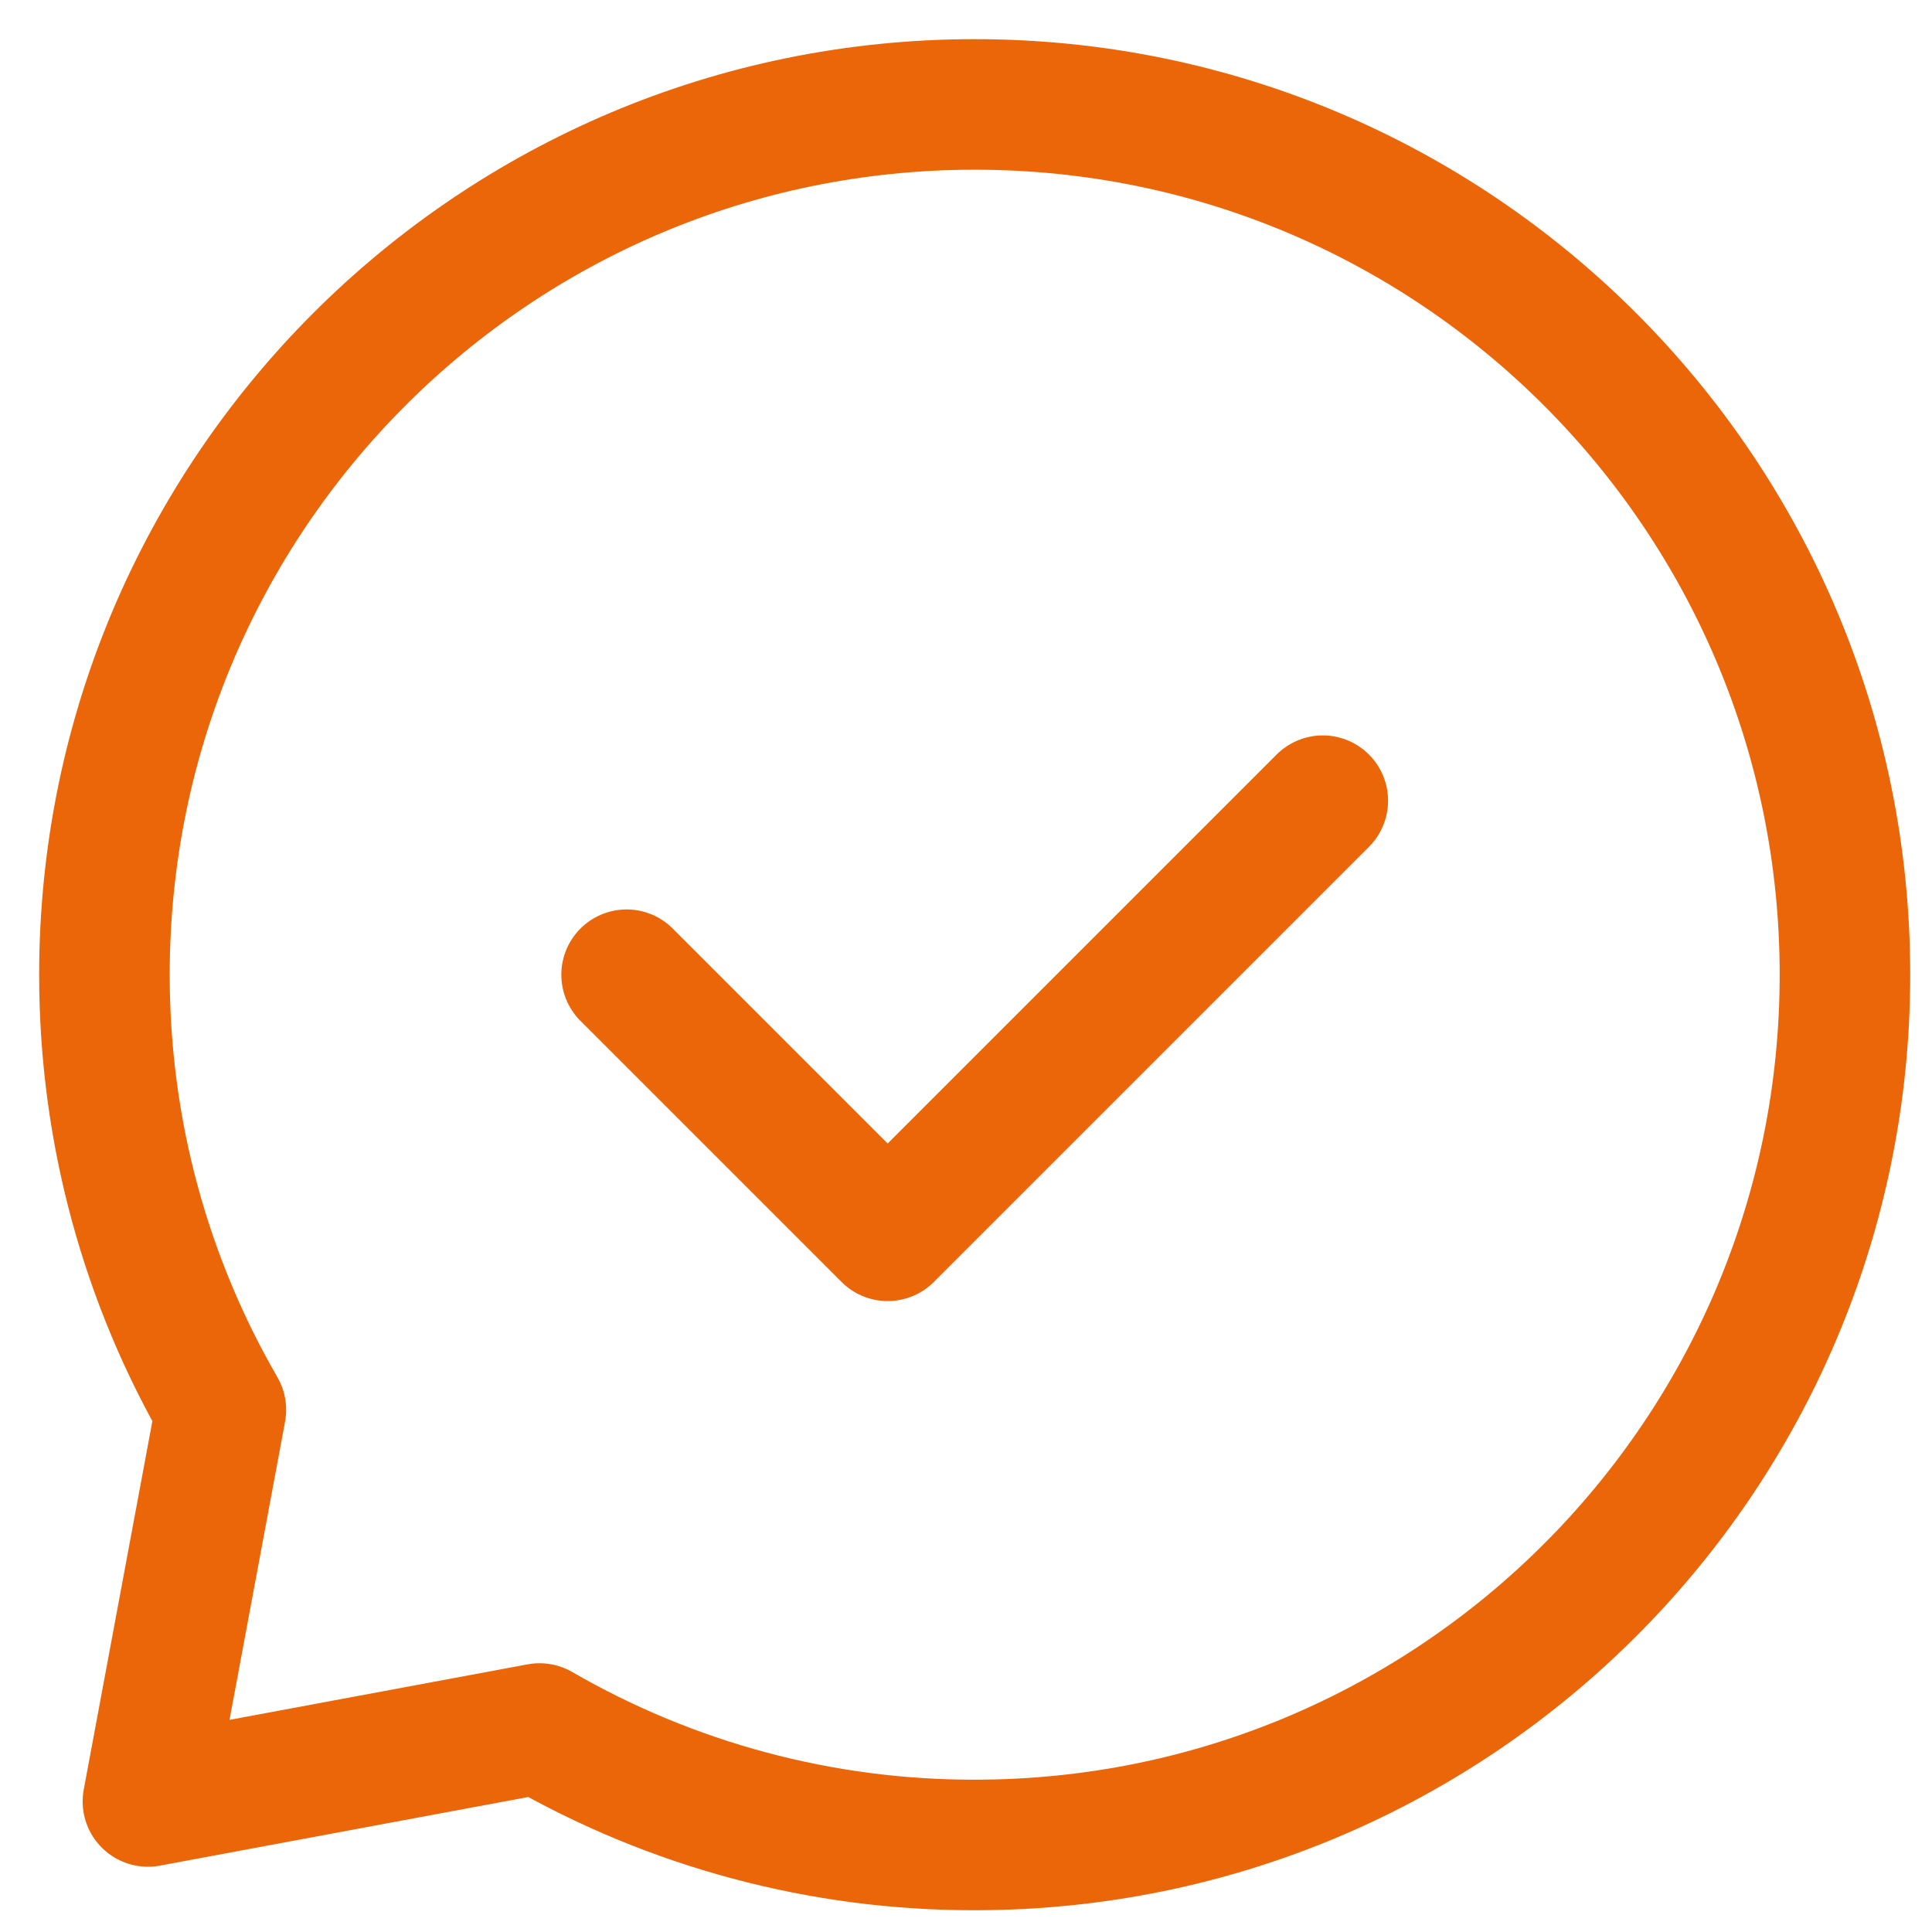
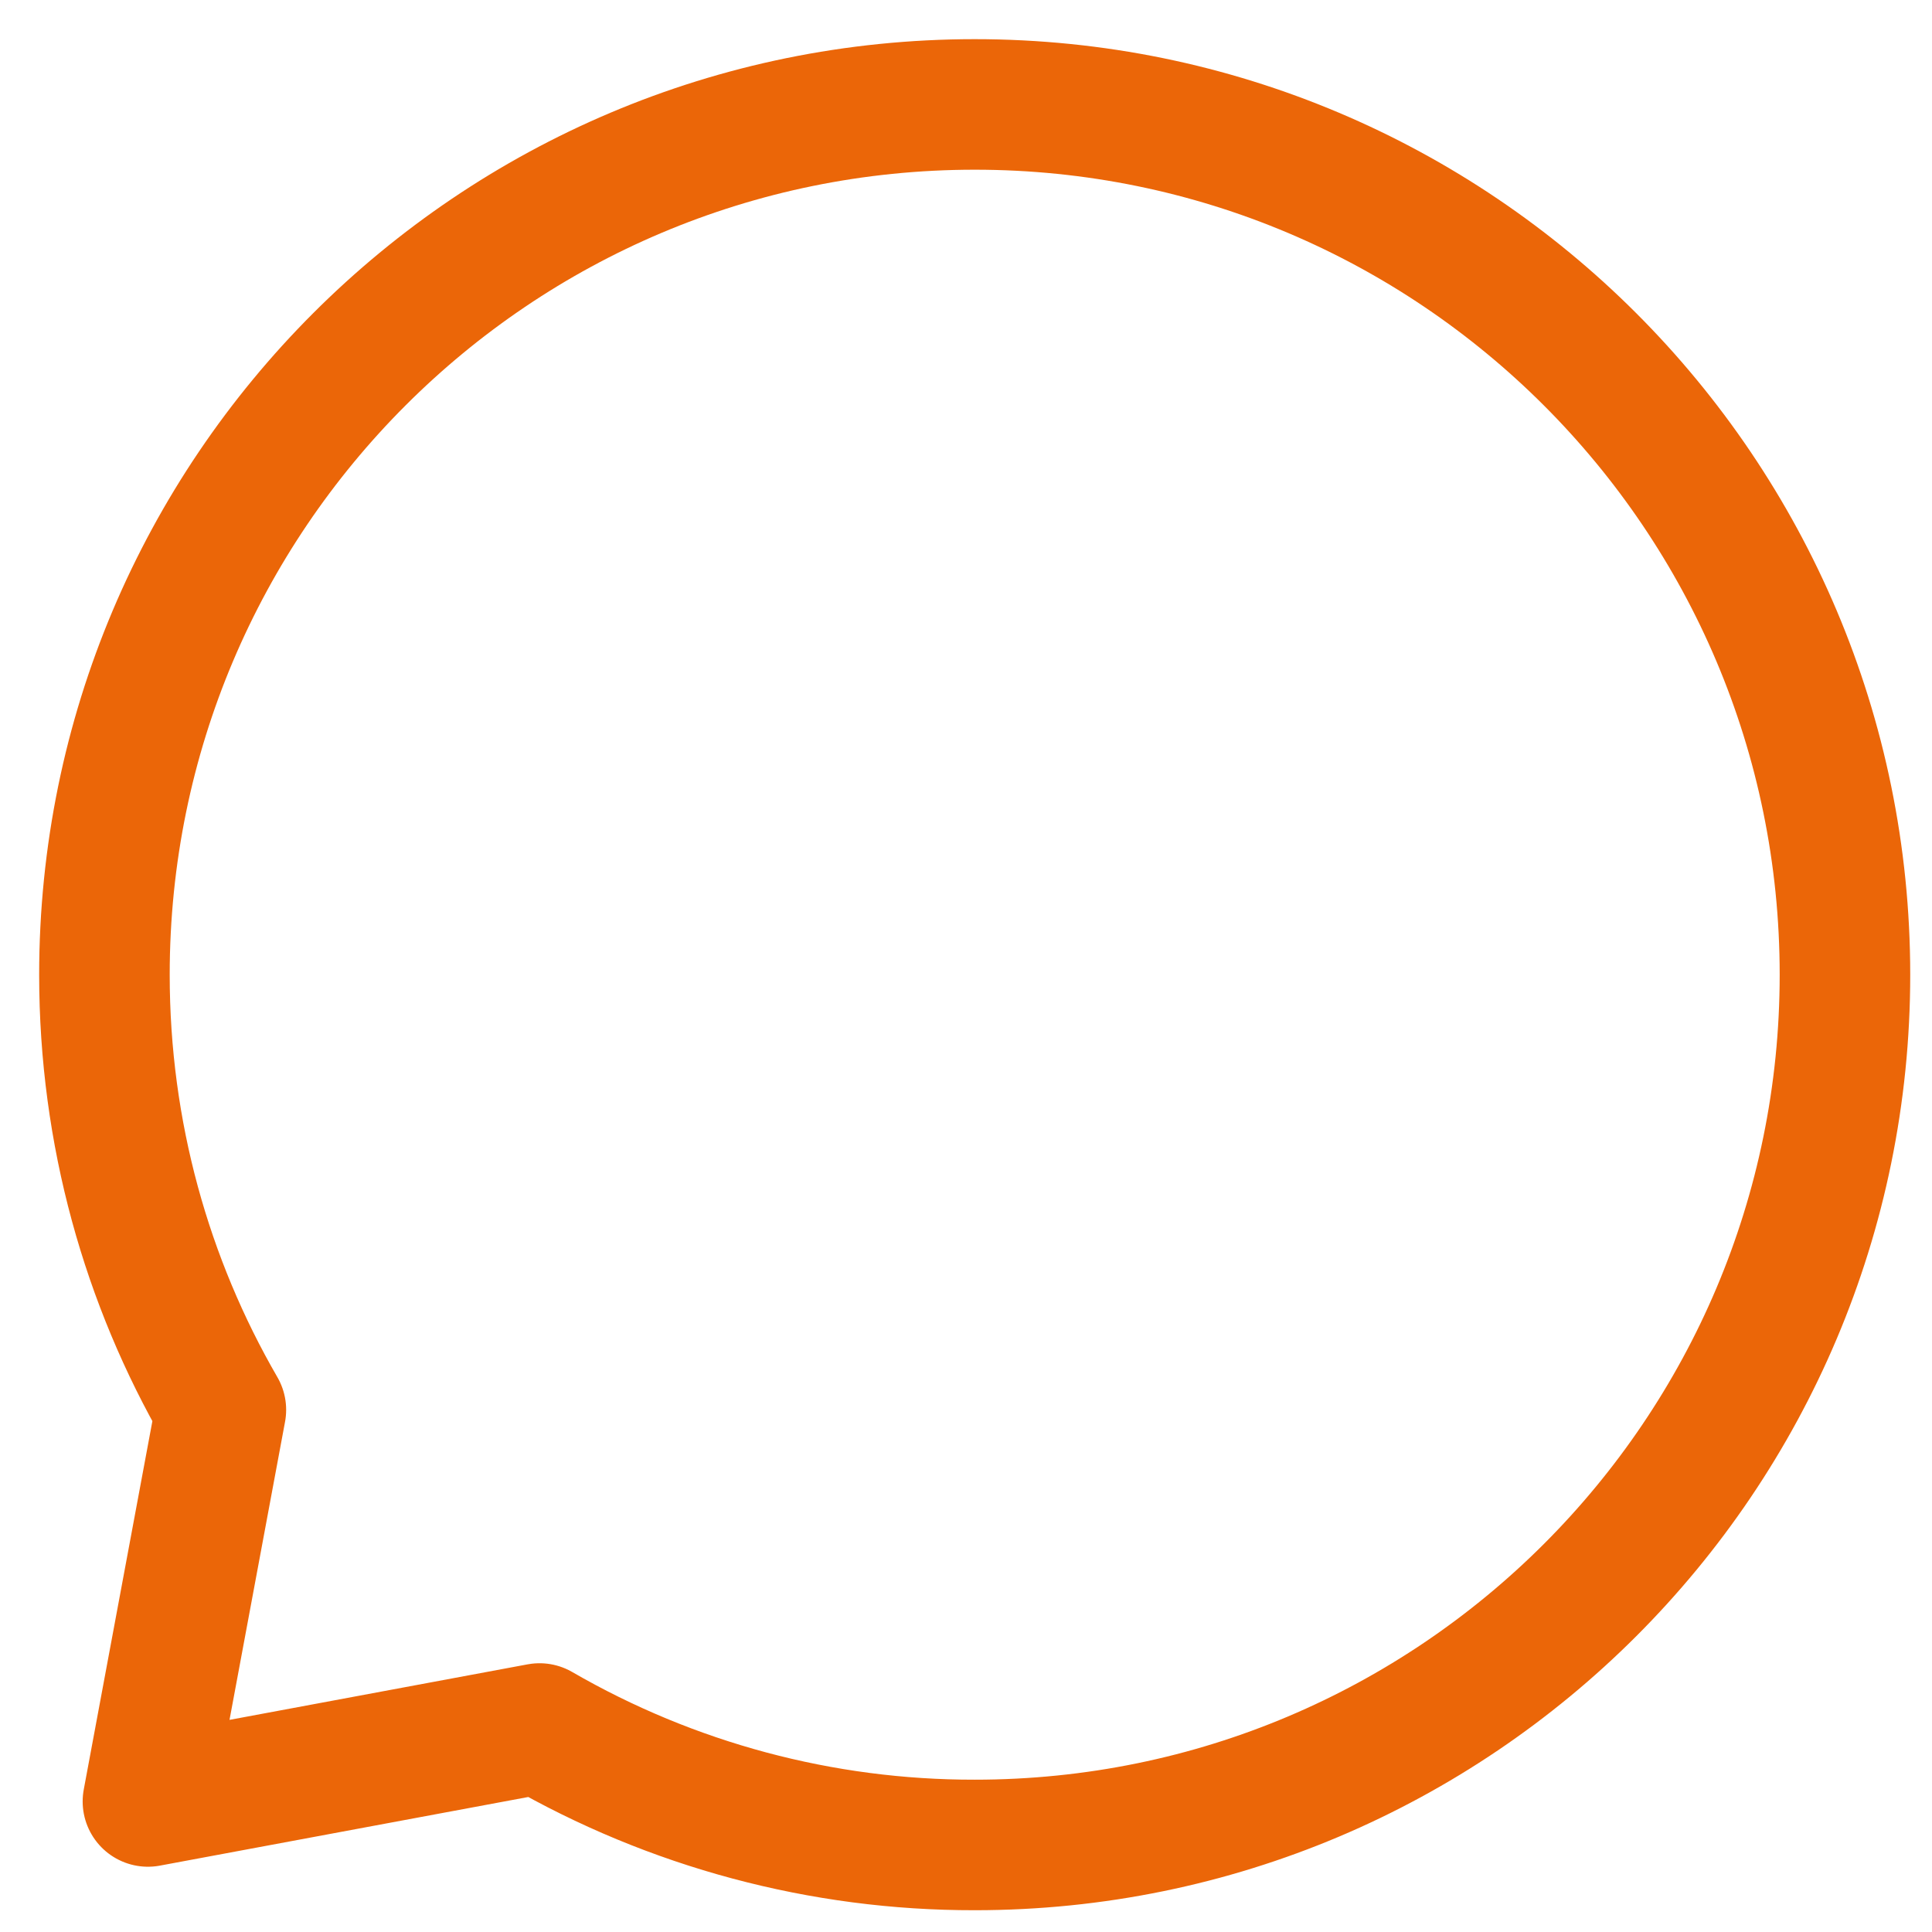
<svg xmlns="http://www.w3.org/2000/svg" width="37" height="37" viewBox="0 0 37 37" fill="none">
-   <path d="M12 18.667L17 23.667L25.333 15.334" stroke="#EB6608" stroke-width="2.5" stroke-linecap="round" stroke-linejoin="round" />
  <path d="M18.667 35.333C27.872 35.333 35.333 27.872 35.333 18.667C35.333 9.462 27.872 2 18.667 2C9.462 2 2 9.462 2 18.667C2 21.702 2.812 24.55 4.23 27L2.833 34.5L10.333 33.103C12.866 34.568 15.741 35.338 18.667 35.333V35.333Z" stroke="#EB6608" stroke-width="2.5" stroke-linecap="round" stroke-linejoin="round" />
</svg>